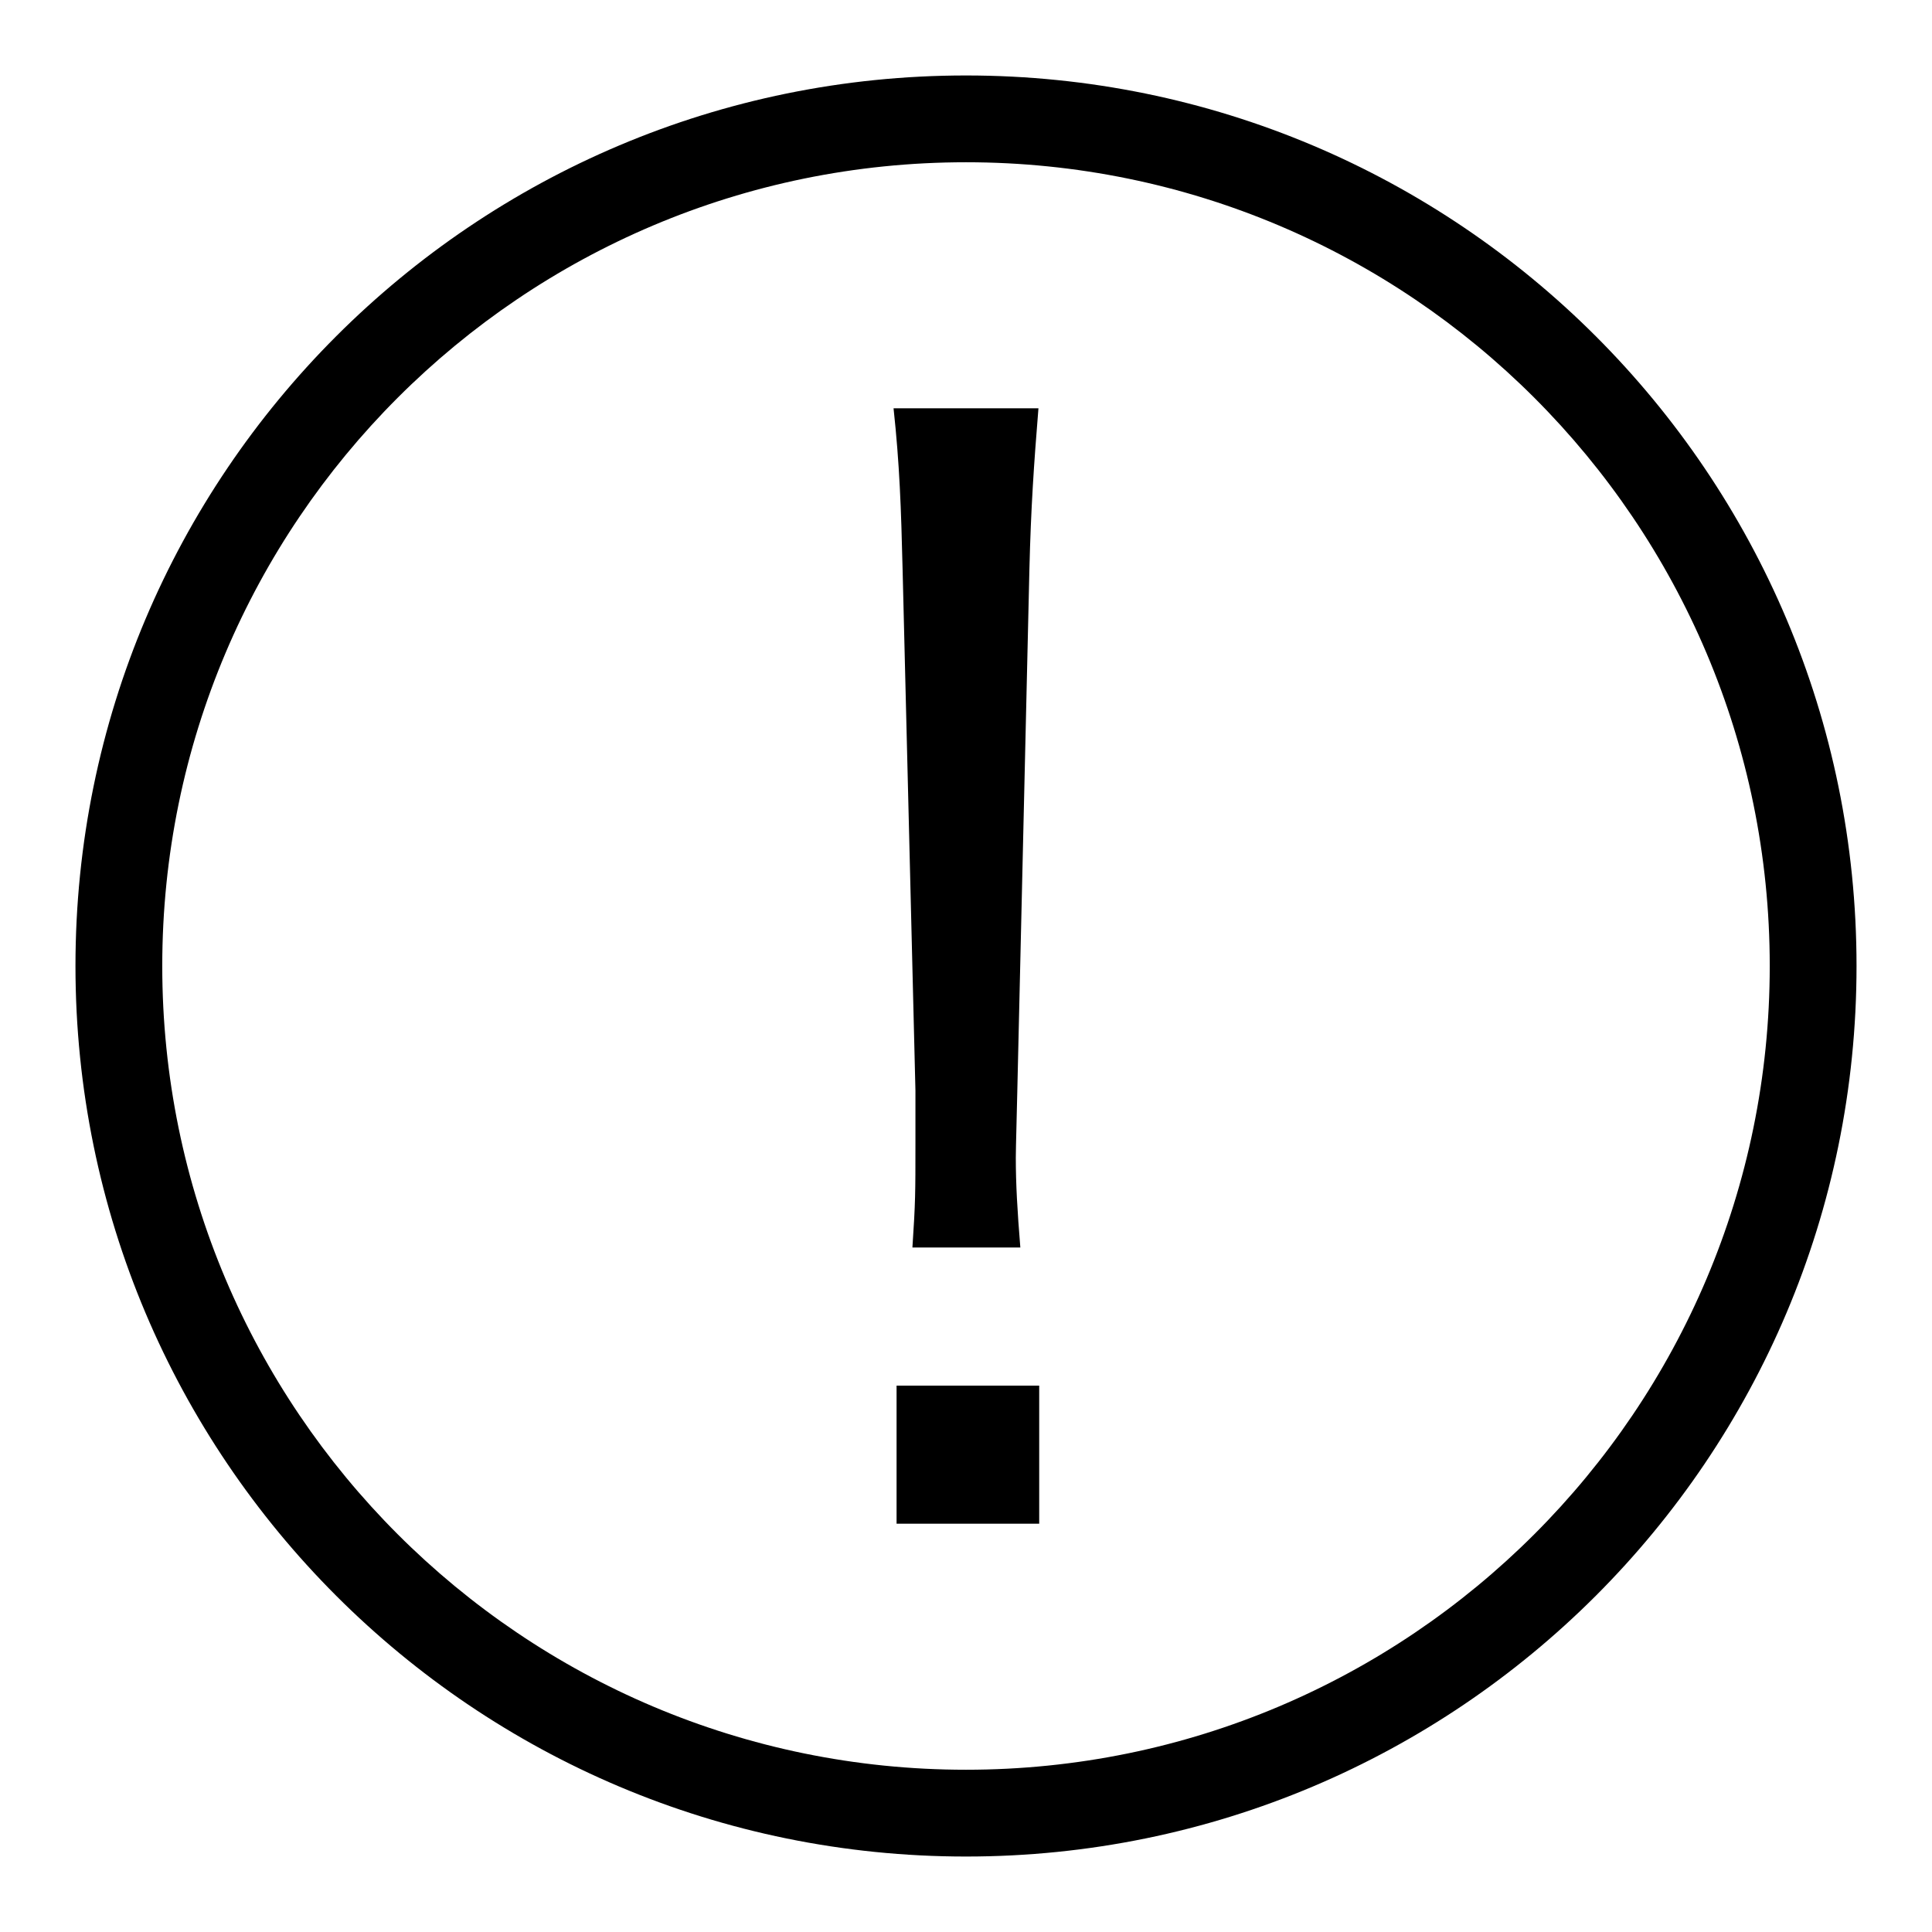
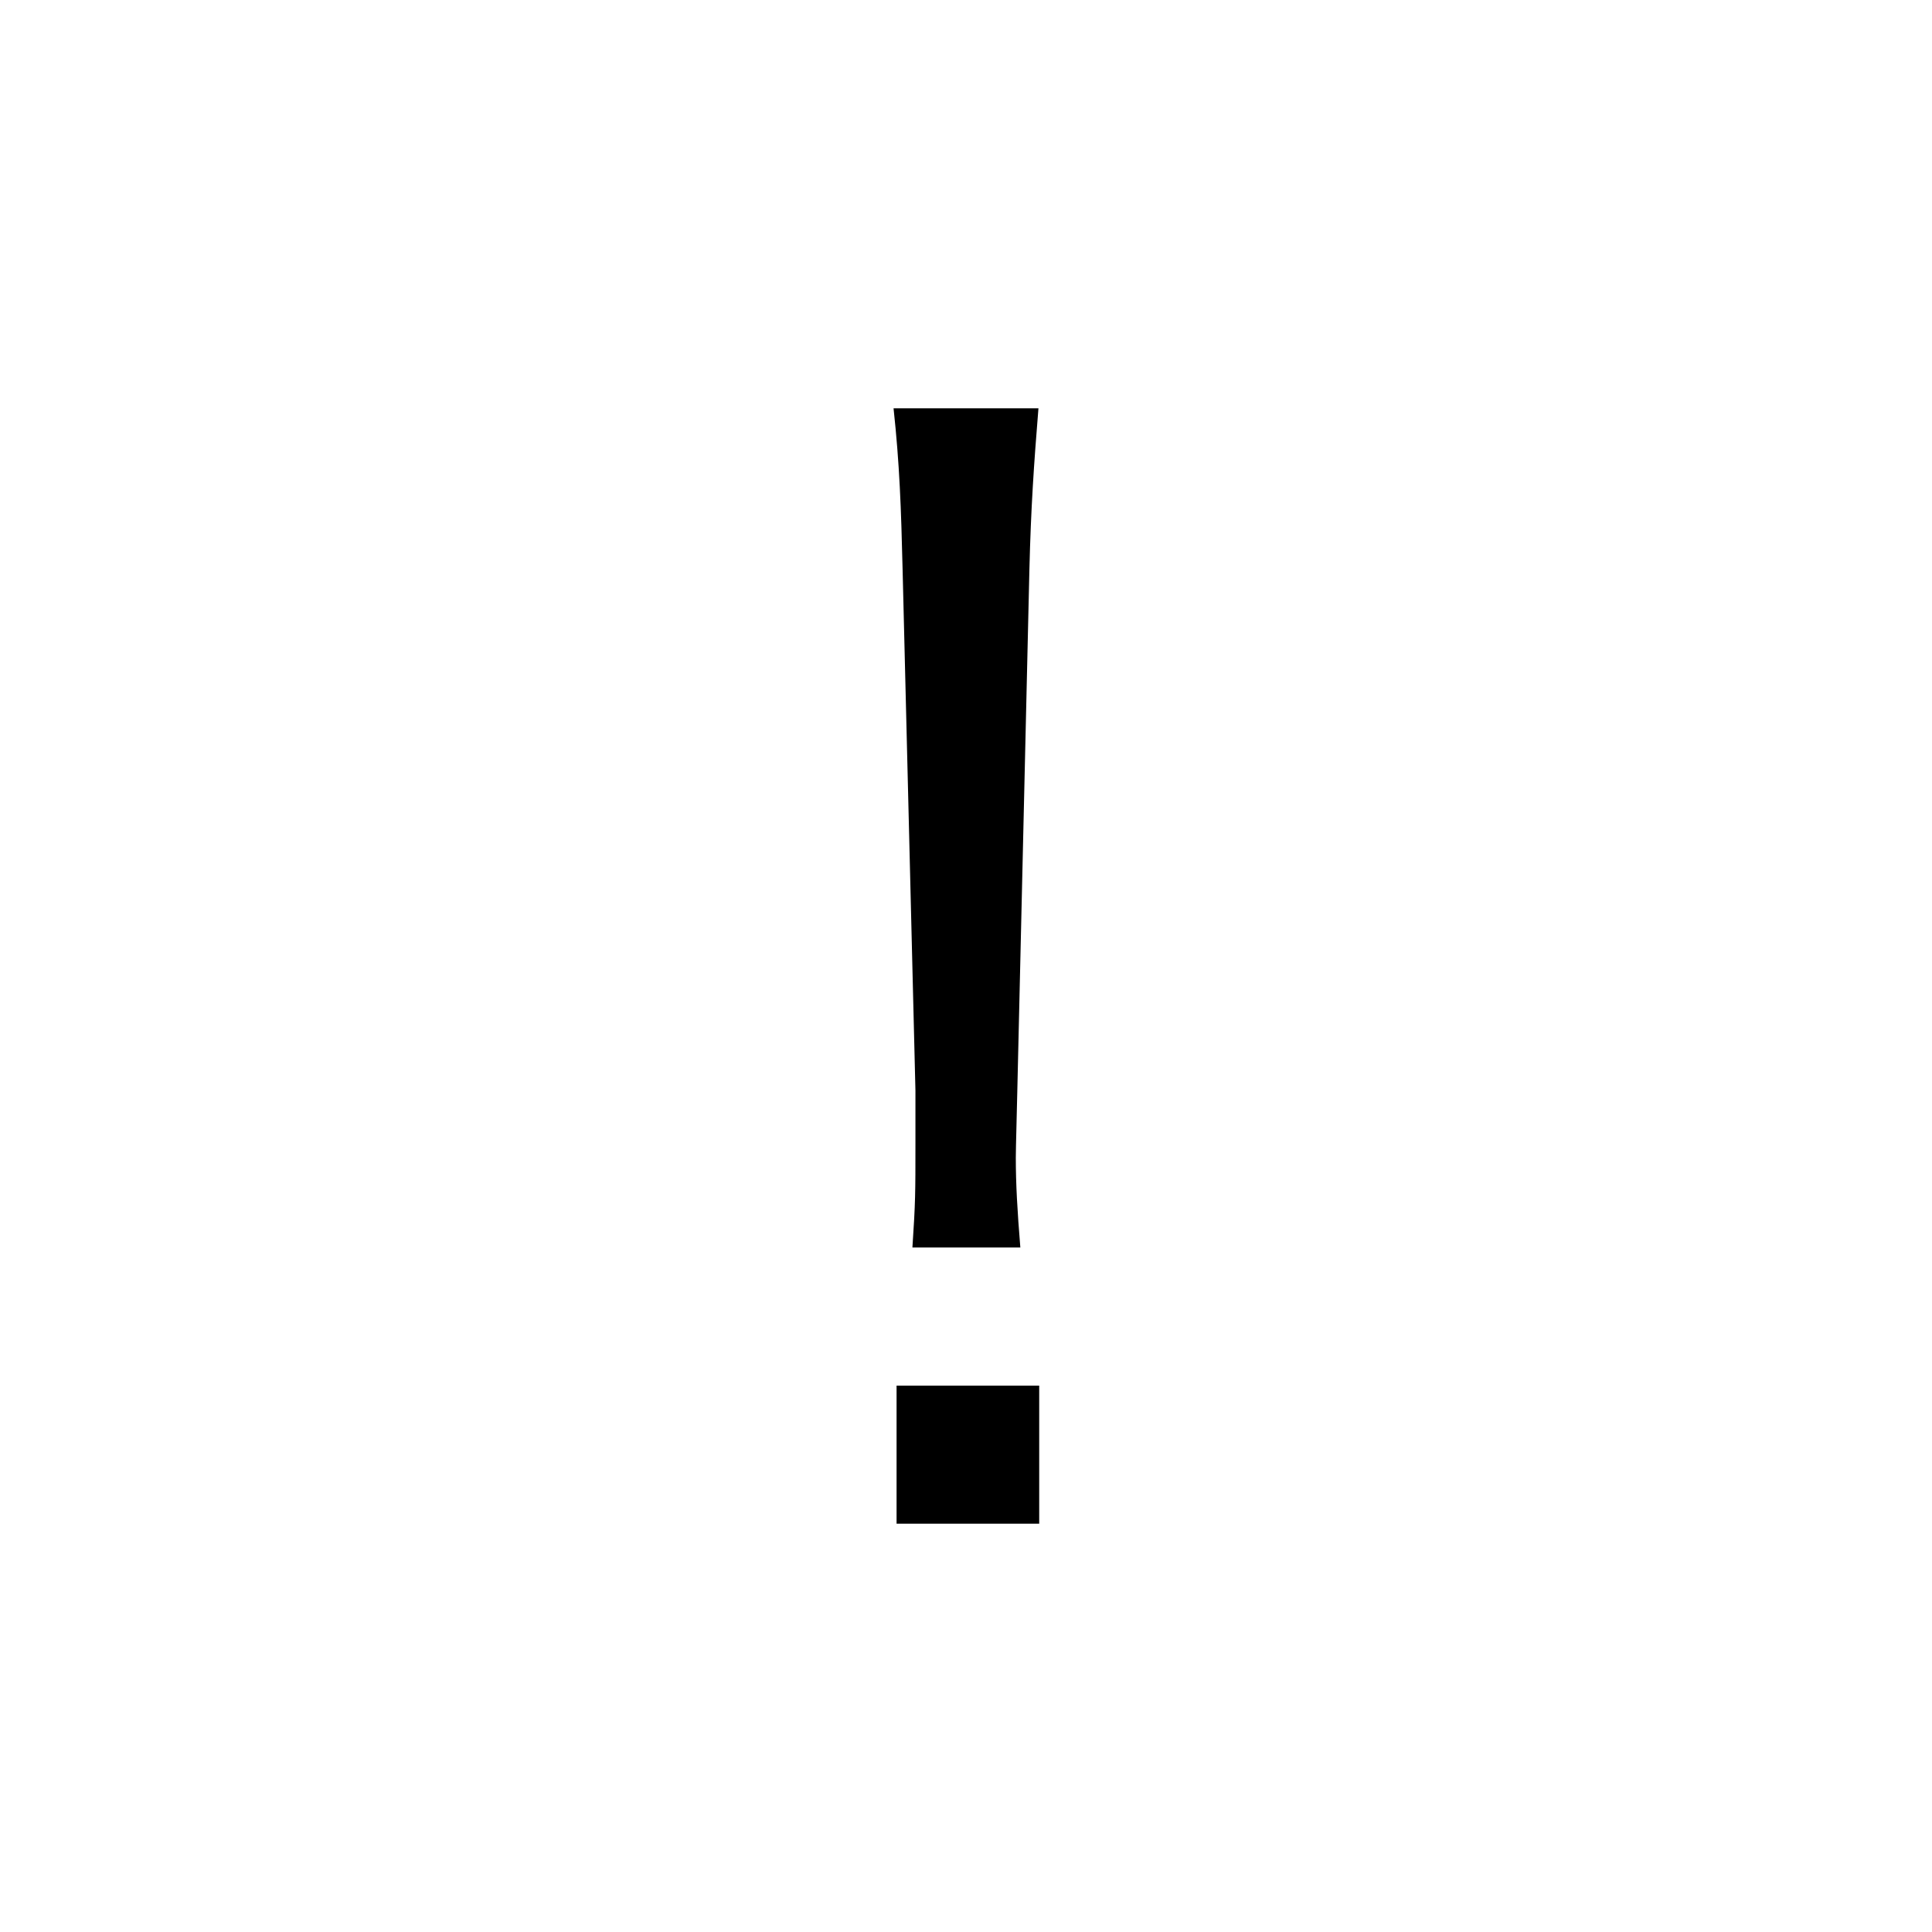
<svg xmlns="http://www.w3.org/2000/svg" version="1.1" x="0px" y="0px" viewBox="0 0 256 256" enable-background="new 0 0 256 256" xml:space="preserve">
  <g>
    <g>
-       <path fill="#000000" d="M128,246c-65.2,0-118-52.8-118-118C10,62.8,62.8,10,128,10c65.2,0,118,52.8,118,118C246,193.2,193.2,246,128,246z M128,21.5C69.2,21.5,21.5,69.2,21.5,128c0,58.8,47.7,106.5,106.5,106.5c58.8,0,106.5-47.7,106.5-106.5C234.5,69.2,186.8,21.5,128,21.5z" />
      <path fill="#000000" d="M120.9,165.3c0.4-6,0.4-7.2,0.4-13.8v-7l-1.7-69c-0.2-8.2-0.4-14-1.2-21.4h19.2c-0.6,7.4-1,13.2-1.2,21.4l-1.6,69c-0.2,8.2-0.2,8.2-0.2,8.9c0,3.5,0.2,7,0.6,11.9L120.9,165.3L120.9,165.3z M118.8,201.9v-18.3h18.9v18.3H118.8z" />
    </g>
  </g>
</svg>